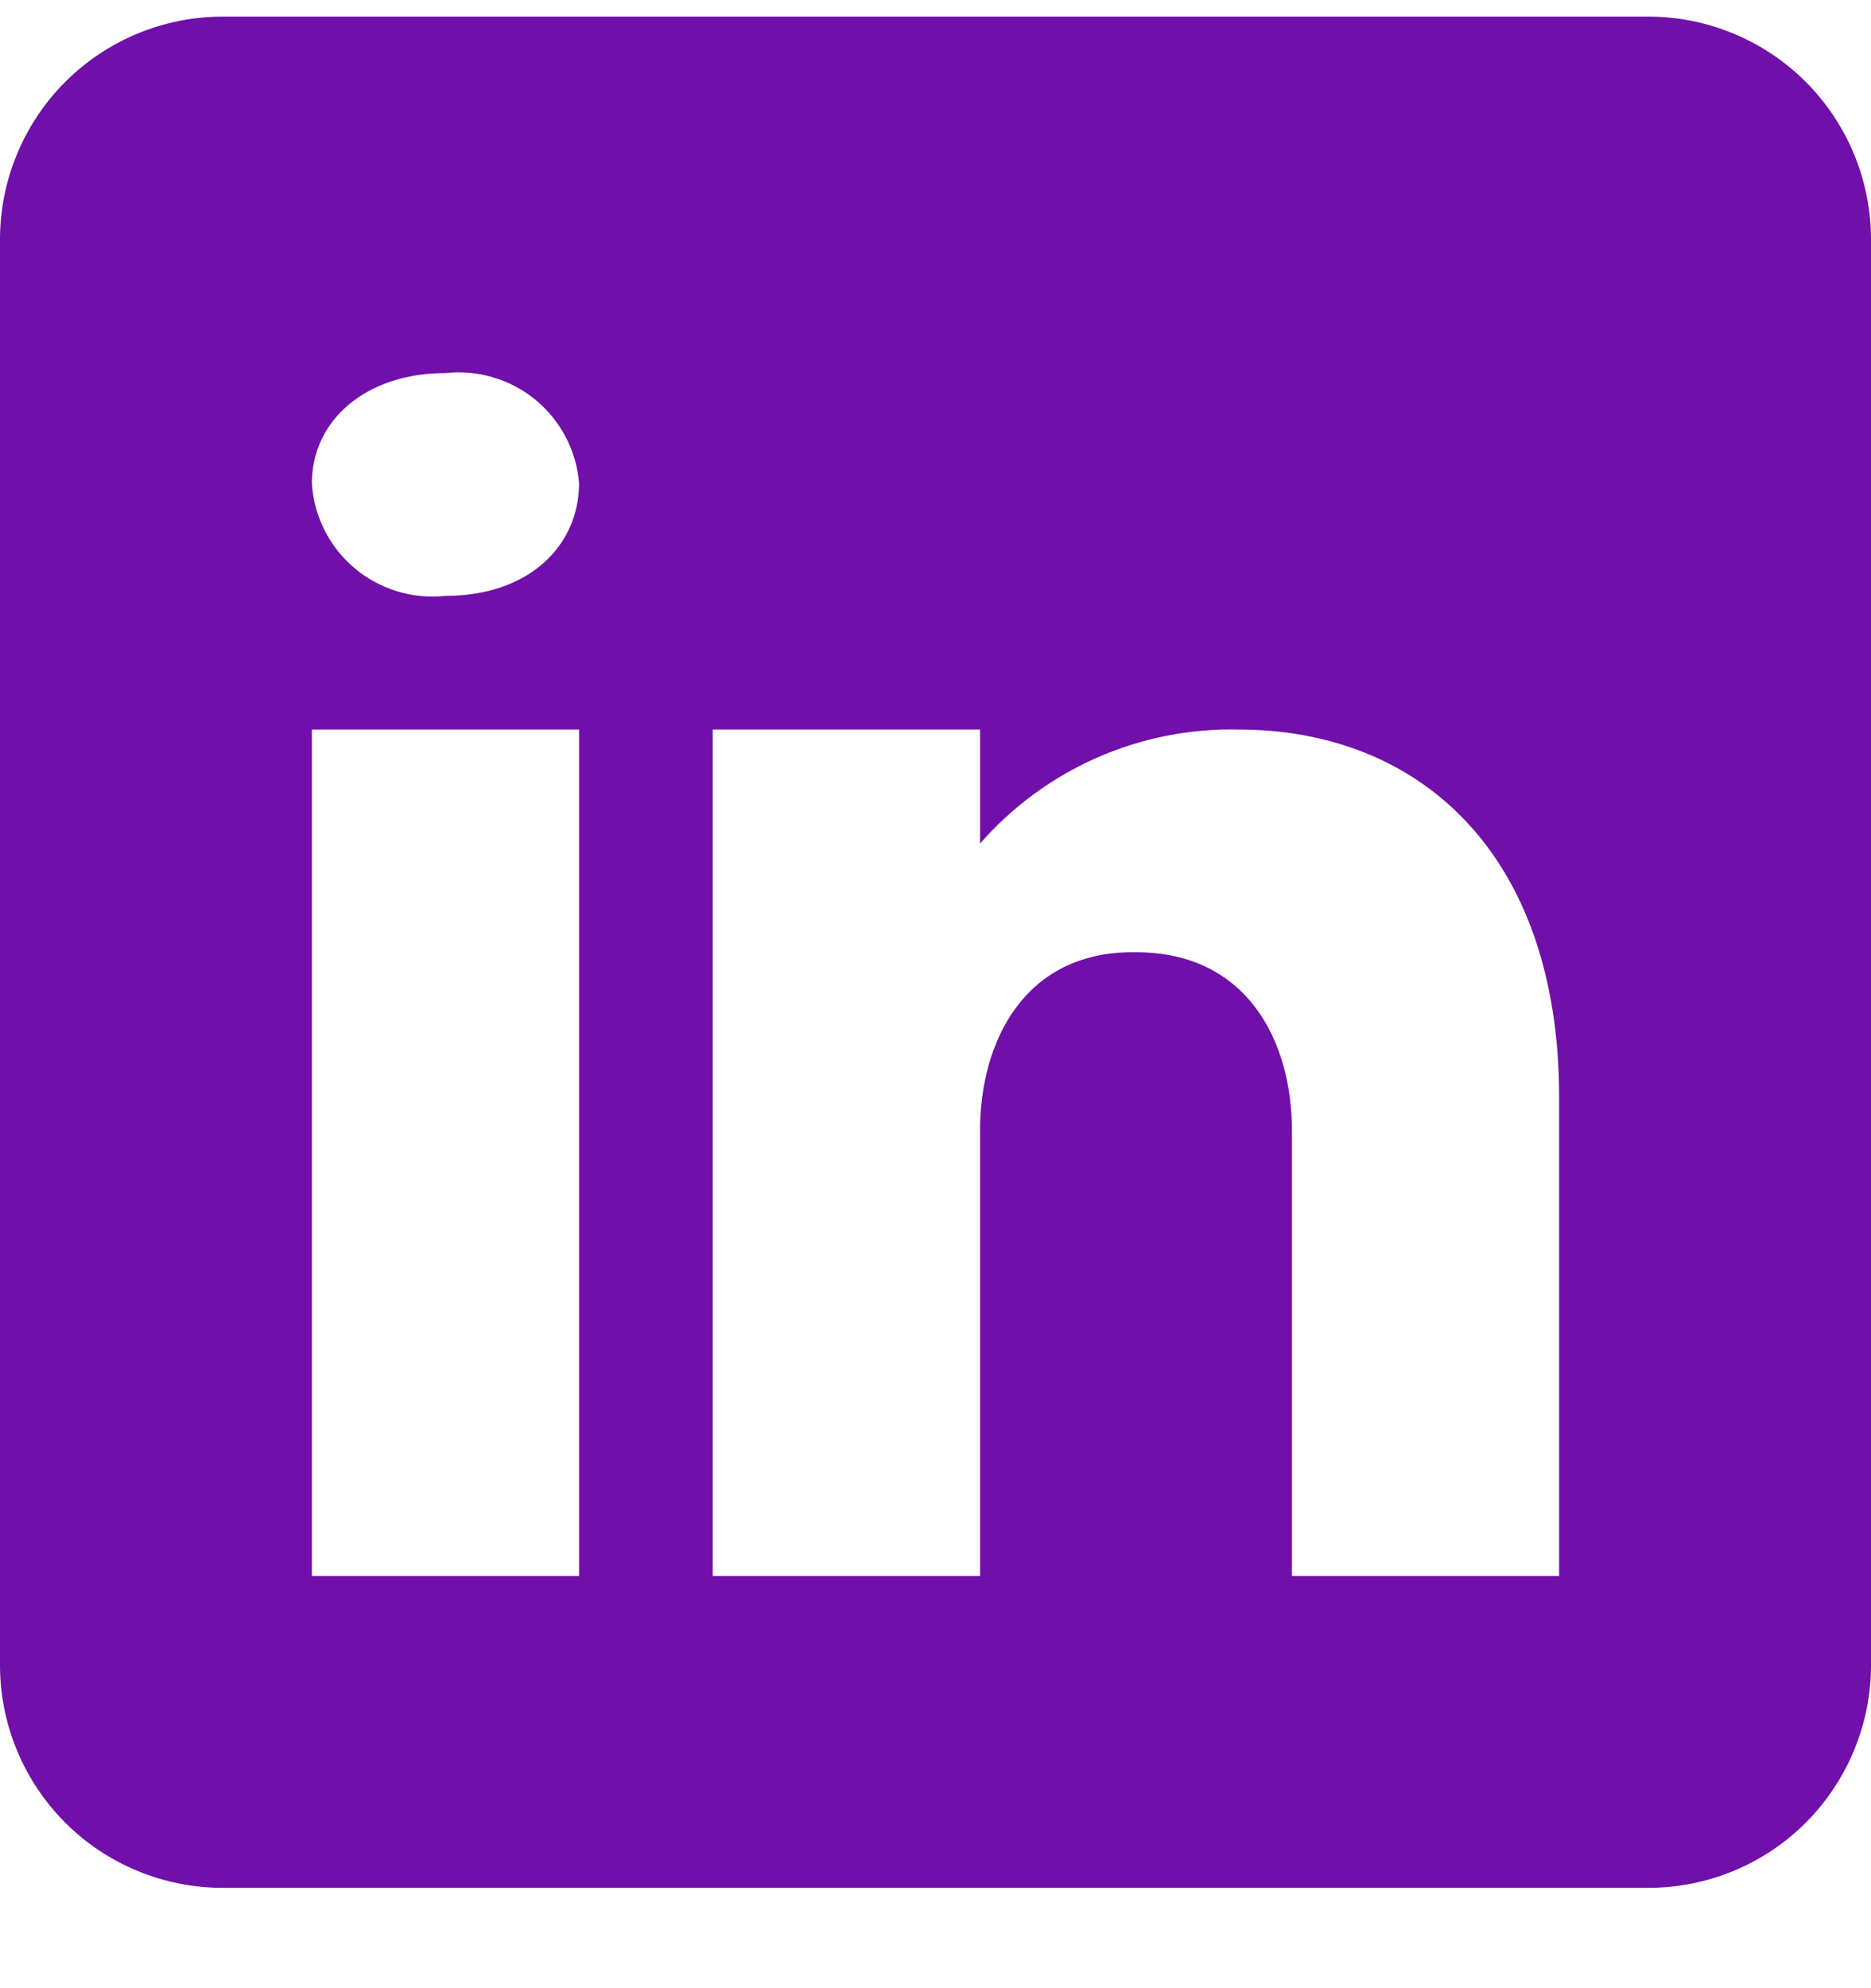
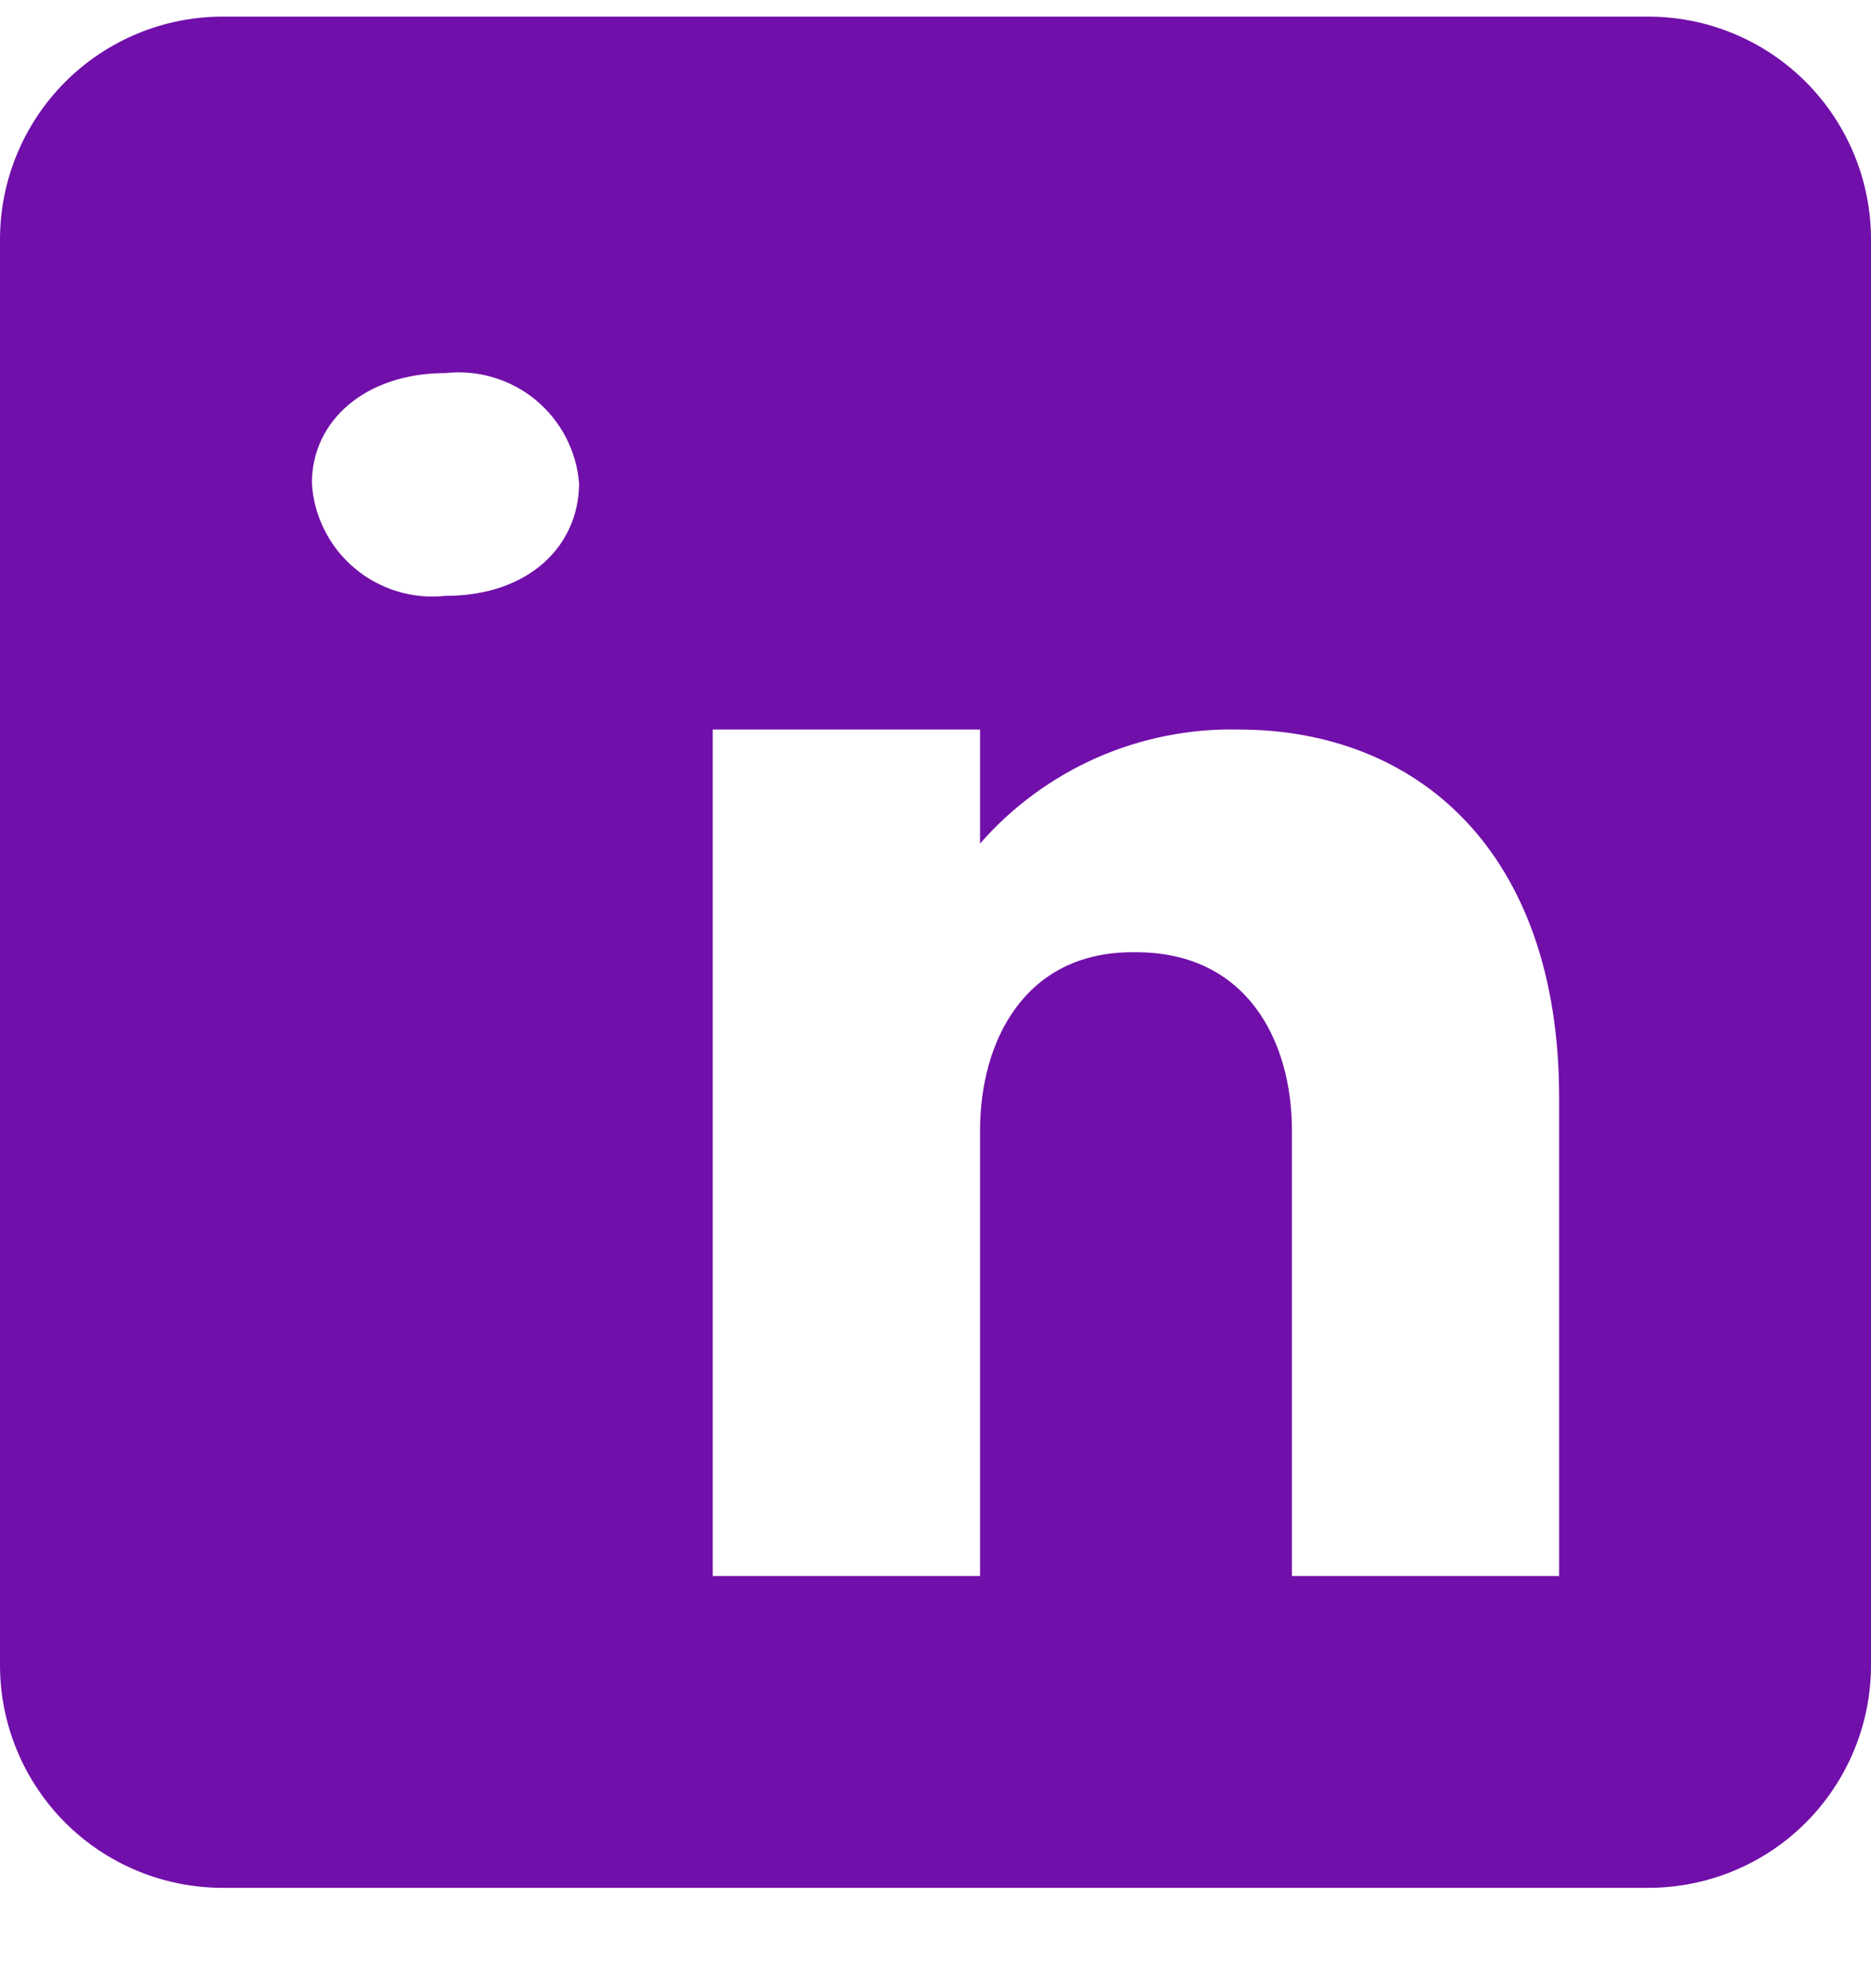
<svg xmlns="http://www.w3.org/2000/svg" width="16" height="17" viewBox="0 0 16 17" fill="none">
-   <path id="Vector" d="M14.095 0.142H1.905C1.4 0.142 0.915 0.343 0.558 0.7C0.201 1.058 0 1.542 0 2.047L0 14.238C0 14.743 0.201 15.227 0.558 15.585C0.915 15.942 1.4 16.142 1.905 16.142H14.095C14.6 16.142 15.085 15.942 15.442 15.585C15.799 15.227 16 14.743 16 14.238V2.047C16 1.542 15.799 1.058 15.442 0.7C15.085 0.343 14.6 0.142 14.095 0.142V0.142ZM4.952 6.238V13.476H2.667V6.238H4.952ZM2.667 4.131C2.667 3.598 3.124 3.19 3.81 3.19C3.947 3.175 4.086 3.187 4.218 3.227C4.35 3.266 4.473 3.331 4.58 3.419C4.686 3.507 4.774 3.615 4.838 3.737C4.902 3.86 4.941 3.993 4.952 4.131C4.952 4.664 4.526 5.095 3.81 5.095C3.671 5.11 3.53 5.097 3.396 5.056C3.263 5.015 3.138 4.948 3.032 4.858C2.925 4.768 2.837 4.657 2.775 4.532C2.712 4.407 2.675 4.271 2.667 4.131ZM13.333 13.476H11.048V9.666C11.048 8.904 10.667 8.142 9.714 8.142H9.684C8.762 8.142 8.381 8.904 8.381 9.666V13.476H6.095V6.238H8.381V7.213C8.656 6.898 8.997 6.648 9.379 6.479C9.762 6.311 10.176 6.228 10.594 6.238C12.118 6.238 13.333 7.278 13.333 9.384V13.476Z" fill="#710FAA" />
+   <path id="Vector" d="M14.095 0.142H1.905C1.4 0.142 0.915 0.343 0.558 0.7C0.201 1.058 0 1.542 0 2.047L0 14.238C0 14.743 0.201 15.227 0.558 15.585C0.915 15.942 1.4 16.142 1.905 16.142H14.095C14.6 16.142 15.085 15.942 15.442 15.585C15.799 15.227 16 14.743 16 14.238V2.047C16 1.542 15.799 1.058 15.442 0.7C15.085 0.343 14.6 0.142 14.095 0.142V0.142ZM4.952 6.238V13.476V6.238H4.952ZM2.667 4.131C2.667 3.598 3.124 3.19 3.81 3.19C3.947 3.175 4.086 3.187 4.218 3.227C4.35 3.266 4.473 3.331 4.58 3.419C4.686 3.507 4.774 3.615 4.838 3.737C4.902 3.86 4.941 3.993 4.952 4.131C4.952 4.664 4.526 5.095 3.81 5.095C3.671 5.11 3.53 5.097 3.396 5.056C3.263 5.015 3.138 4.948 3.032 4.858C2.925 4.768 2.837 4.657 2.775 4.532C2.712 4.407 2.675 4.271 2.667 4.131ZM13.333 13.476H11.048V9.666C11.048 8.904 10.667 8.142 9.714 8.142H9.684C8.762 8.142 8.381 8.904 8.381 9.666V13.476H6.095V6.238H8.381V7.213C8.656 6.898 8.997 6.648 9.379 6.479C9.762 6.311 10.176 6.228 10.594 6.238C12.118 6.238 13.333 7.278 13.333 9.384V13.476Z" fill="#710FAA" />
</svg>